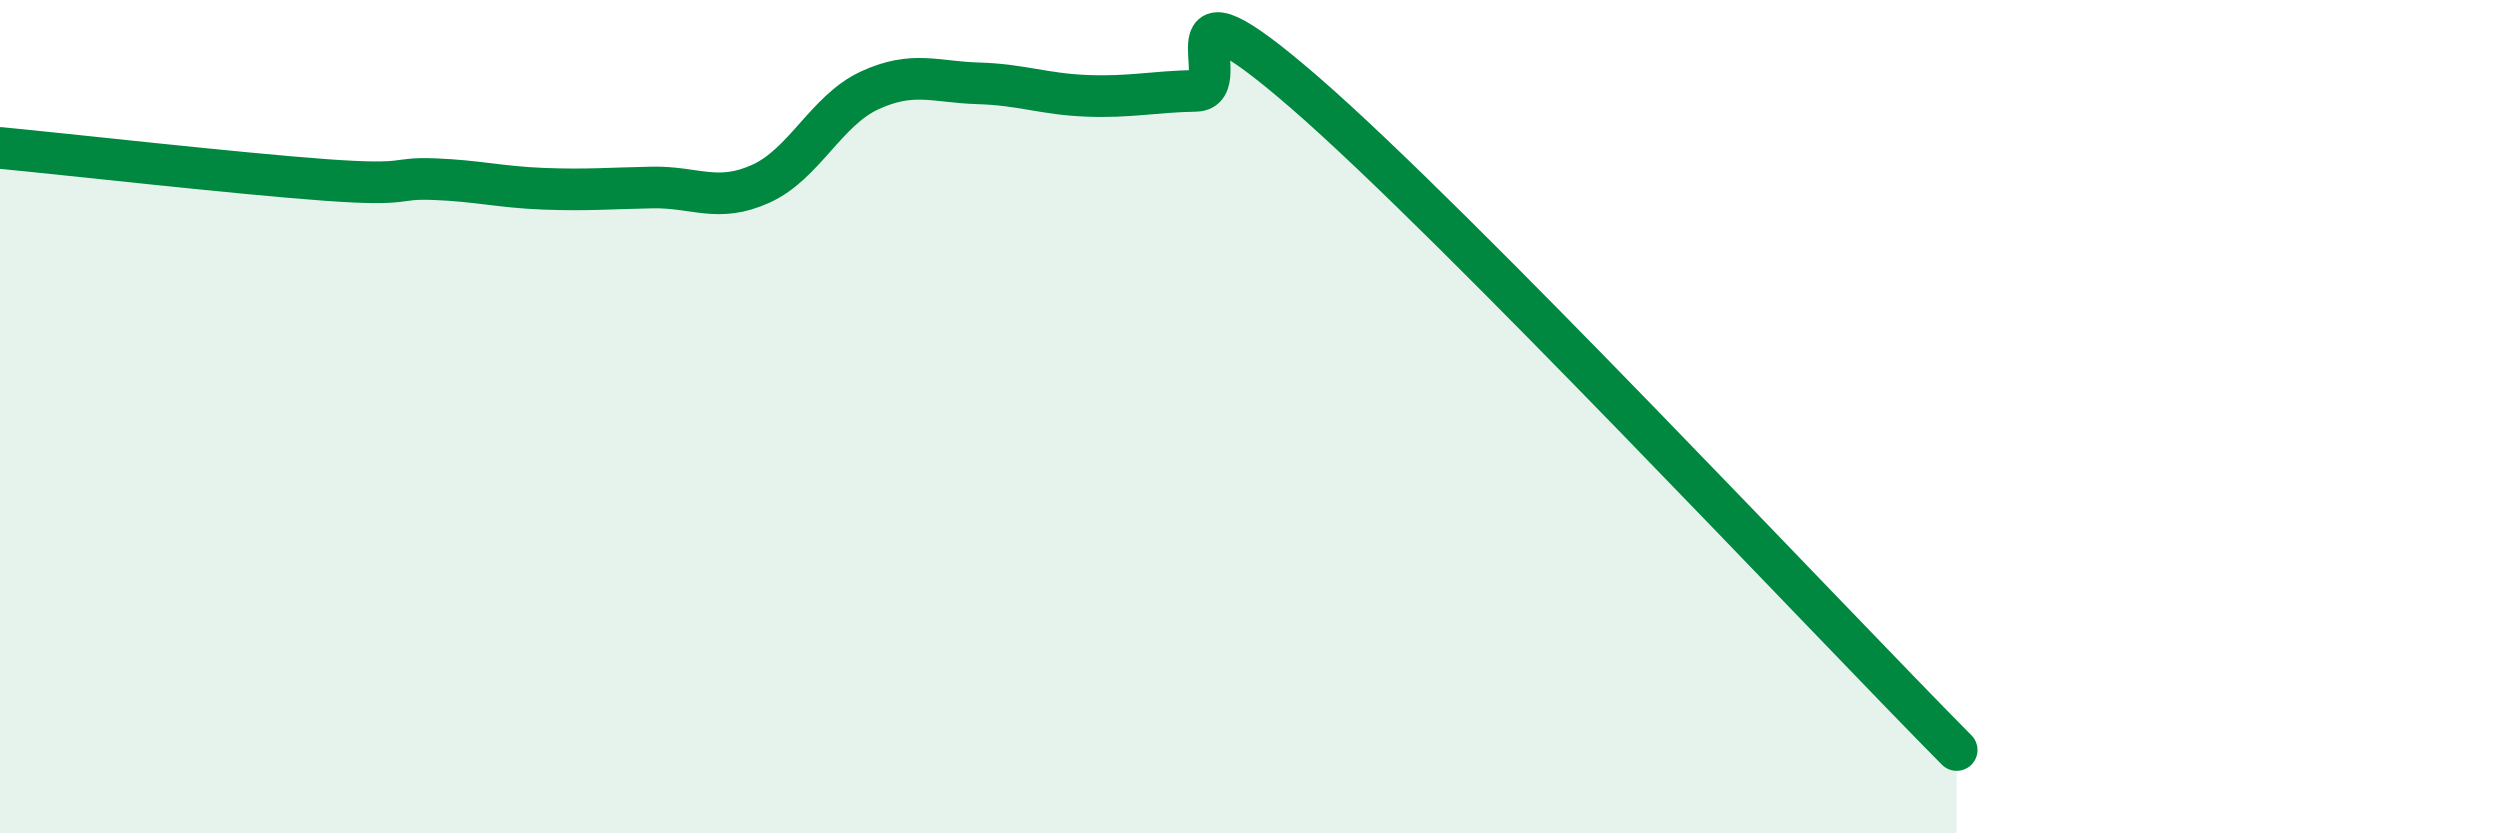
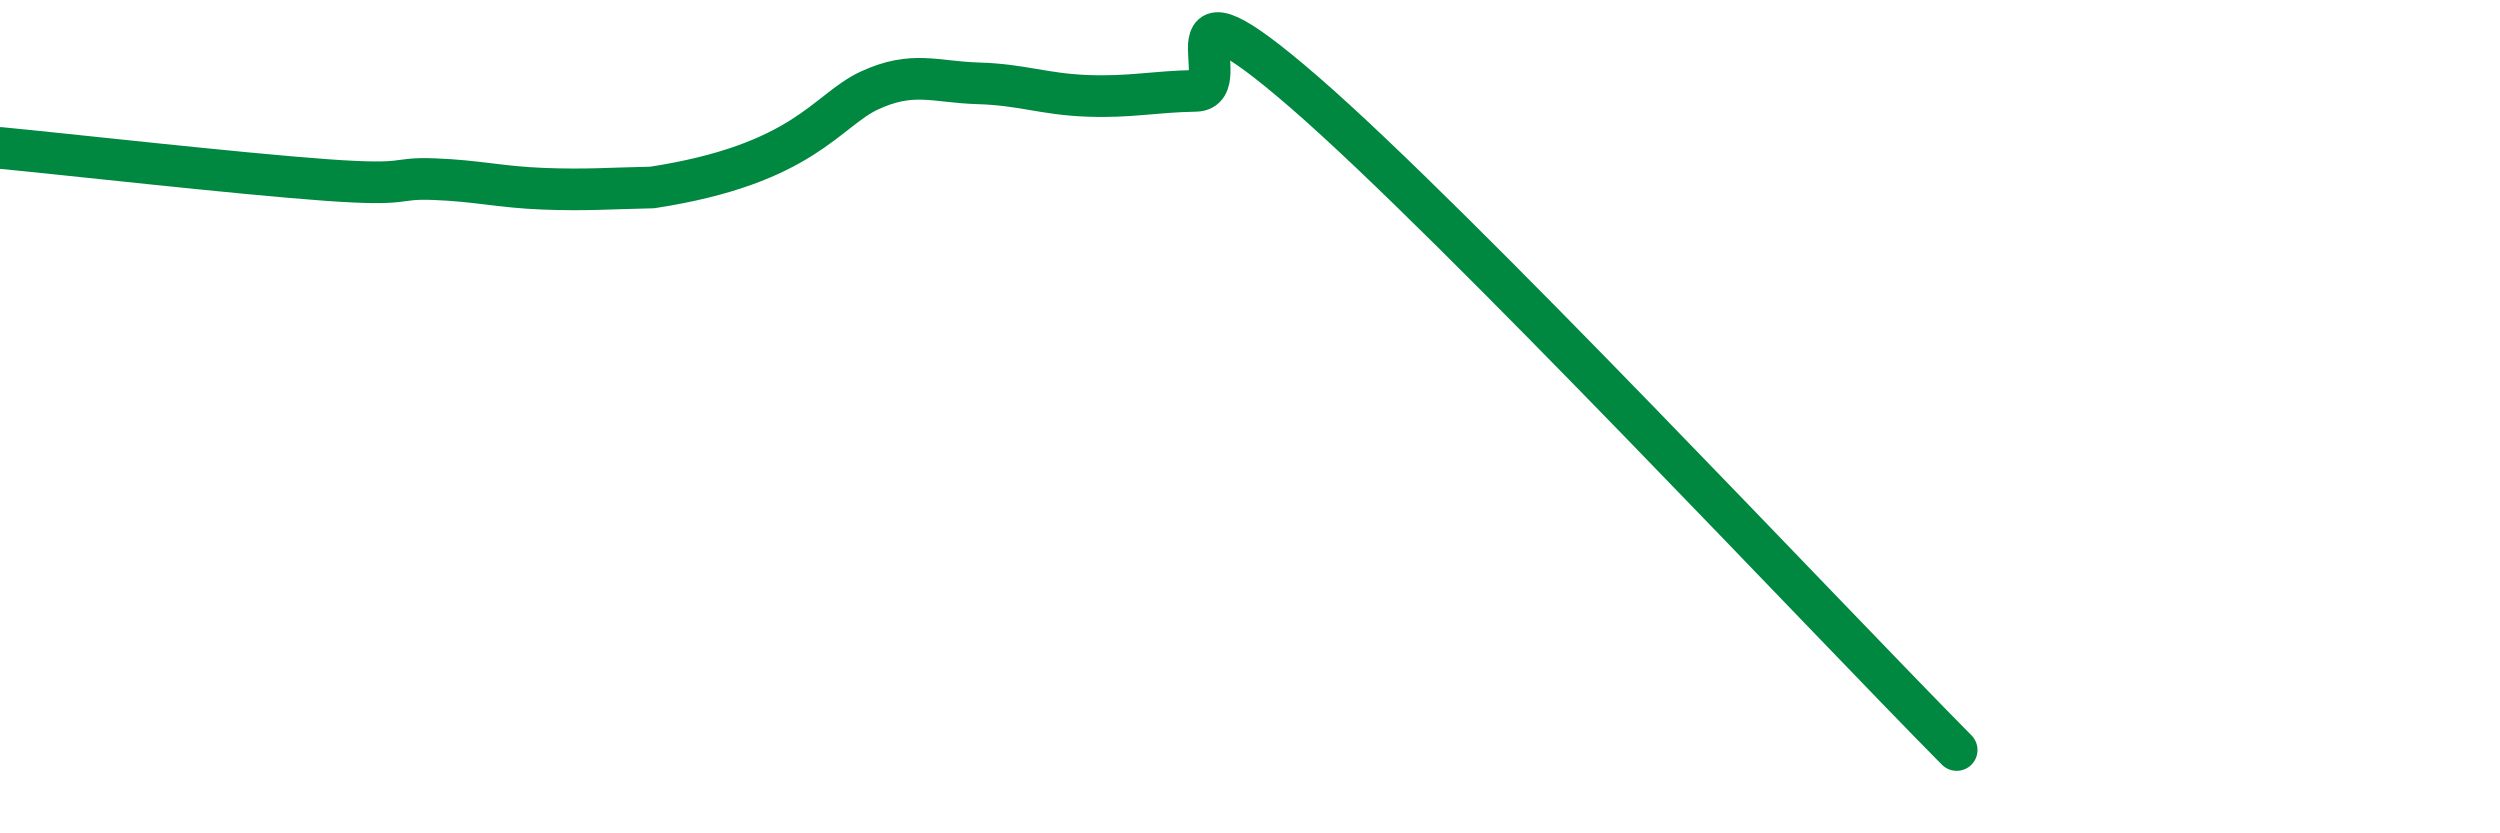
<svg xmlns="http://www.w3.org/2000/svg" width="60" height="20" viewBox="0 0 60 20">
-   <path d="M 0,3.55 C 1.57,3.7 5.74,4.17 7.83,4.32 C 9.92,4.47 9.39,4.26 10.43,4.3 C 11.47,4.34 12,4.49 13.04,4.53 C 14.08,4.57 14.61,4.52 15.65,4.5 C 16.69,4.48 17.22,4.88 18.26,4.41 C 19.3,3.94 19.83,2.65 20.87,2.17 C 21.91,1.69 22.44,1.97 23.48,2 C 24.52,2.03 25.05,2.26 26.09,2.3 C 27.13,2.34 27.66,2.2 28.7,2.18 C 29.74,2.16 27.65,-0.95 31.3,2.21 C 34.95,5.37 43.83,14.84 46.96,18L46.96 20L0 20Z" fill="#008740" opacity="0.1" stroke-linecap="round" stroke-linejoin="round" />
-   <path d="M 0,3.55 C 1.57,3.7 5.74,4.17 7.83,4.32 C 9.92,4.47 9.39,4.26 10.43,4.3 C 11.47,4.34 12,4.49 13.04,4.53 C 14.08,4.57 14.61,4.52 15.65,4.5 C 16.69,4.48 17.22,4.88 18.26,4.41 C 19.3,3.94 19.83,2.65 20.87,2.17 C 21.91,1.69 22.44,1.97 23.48,2 C 24.52,2.03 25.05,2.26 26.09,2.3 C 27.13,2.34 27.66,2.2 28.7,2.18 C 29.74,2.16 27.65,-0.95 31.3,2.21 C 34.95,5.37 43.83,14.84 46.96,18" stroke="#008740" stroke-width="1" fill="none" stroke-linecap="round" stroke-linejoin="round" />
+   <path d="M 0,3.55 C 1.57,3.7 5.74,4.17 7.83,4.32 C 9.92,4.47 9.39,4.26 10.43,4.3 C 11.47,4.34 12,4.49 13.04,4.53 C 14.08,4.57 14.61,4.52 15.65,4.5 C 19.3,3.94 19.83,2.65 20.87,2.17 C 21.91,1.69 22.44,1.97 23.48,2 C 24.52,2.03 25.05,2.26 26.09,2.3 C 27.13,2.34 27.66,2.2 28.7,2.18 C 29.74,2.16 27.65,-0.95 31.3,2.21 C 34.95,5.37 43.83,14.84 46.96,18" stroke="#008740" stroke-width="1" fill="none" stroke-linecap="round" stroke-linejoin="round" />
</svg>